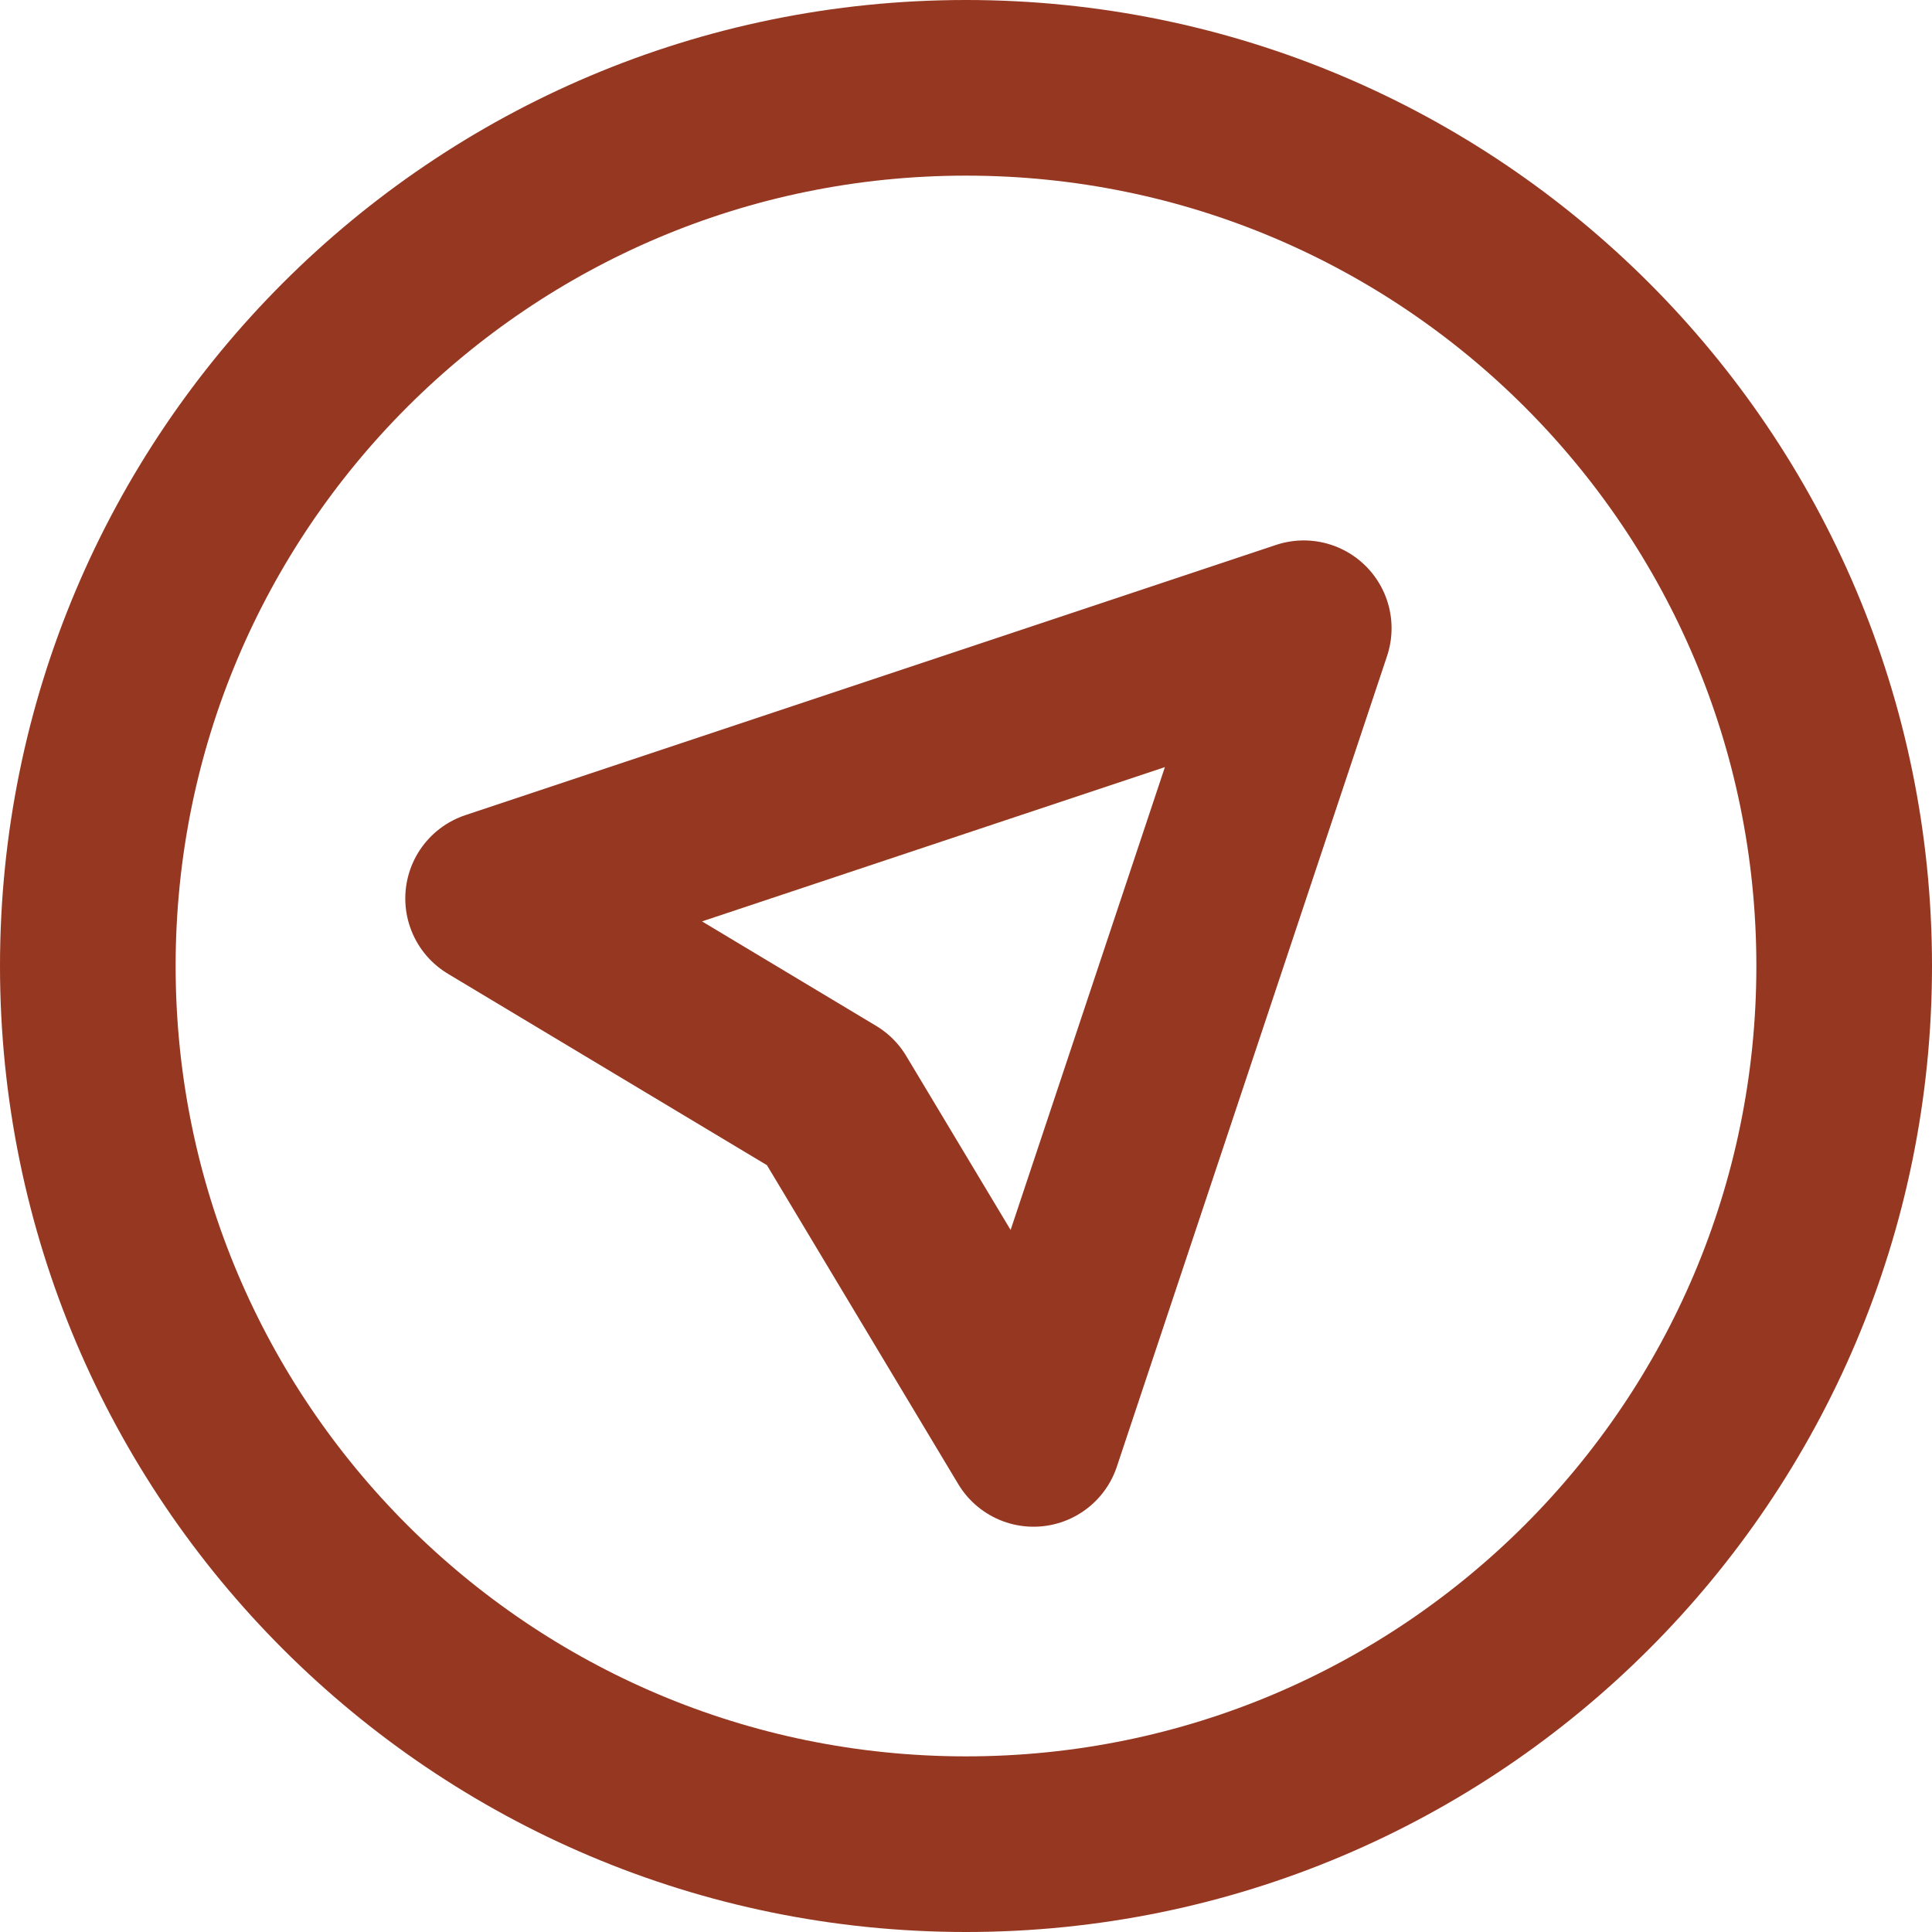
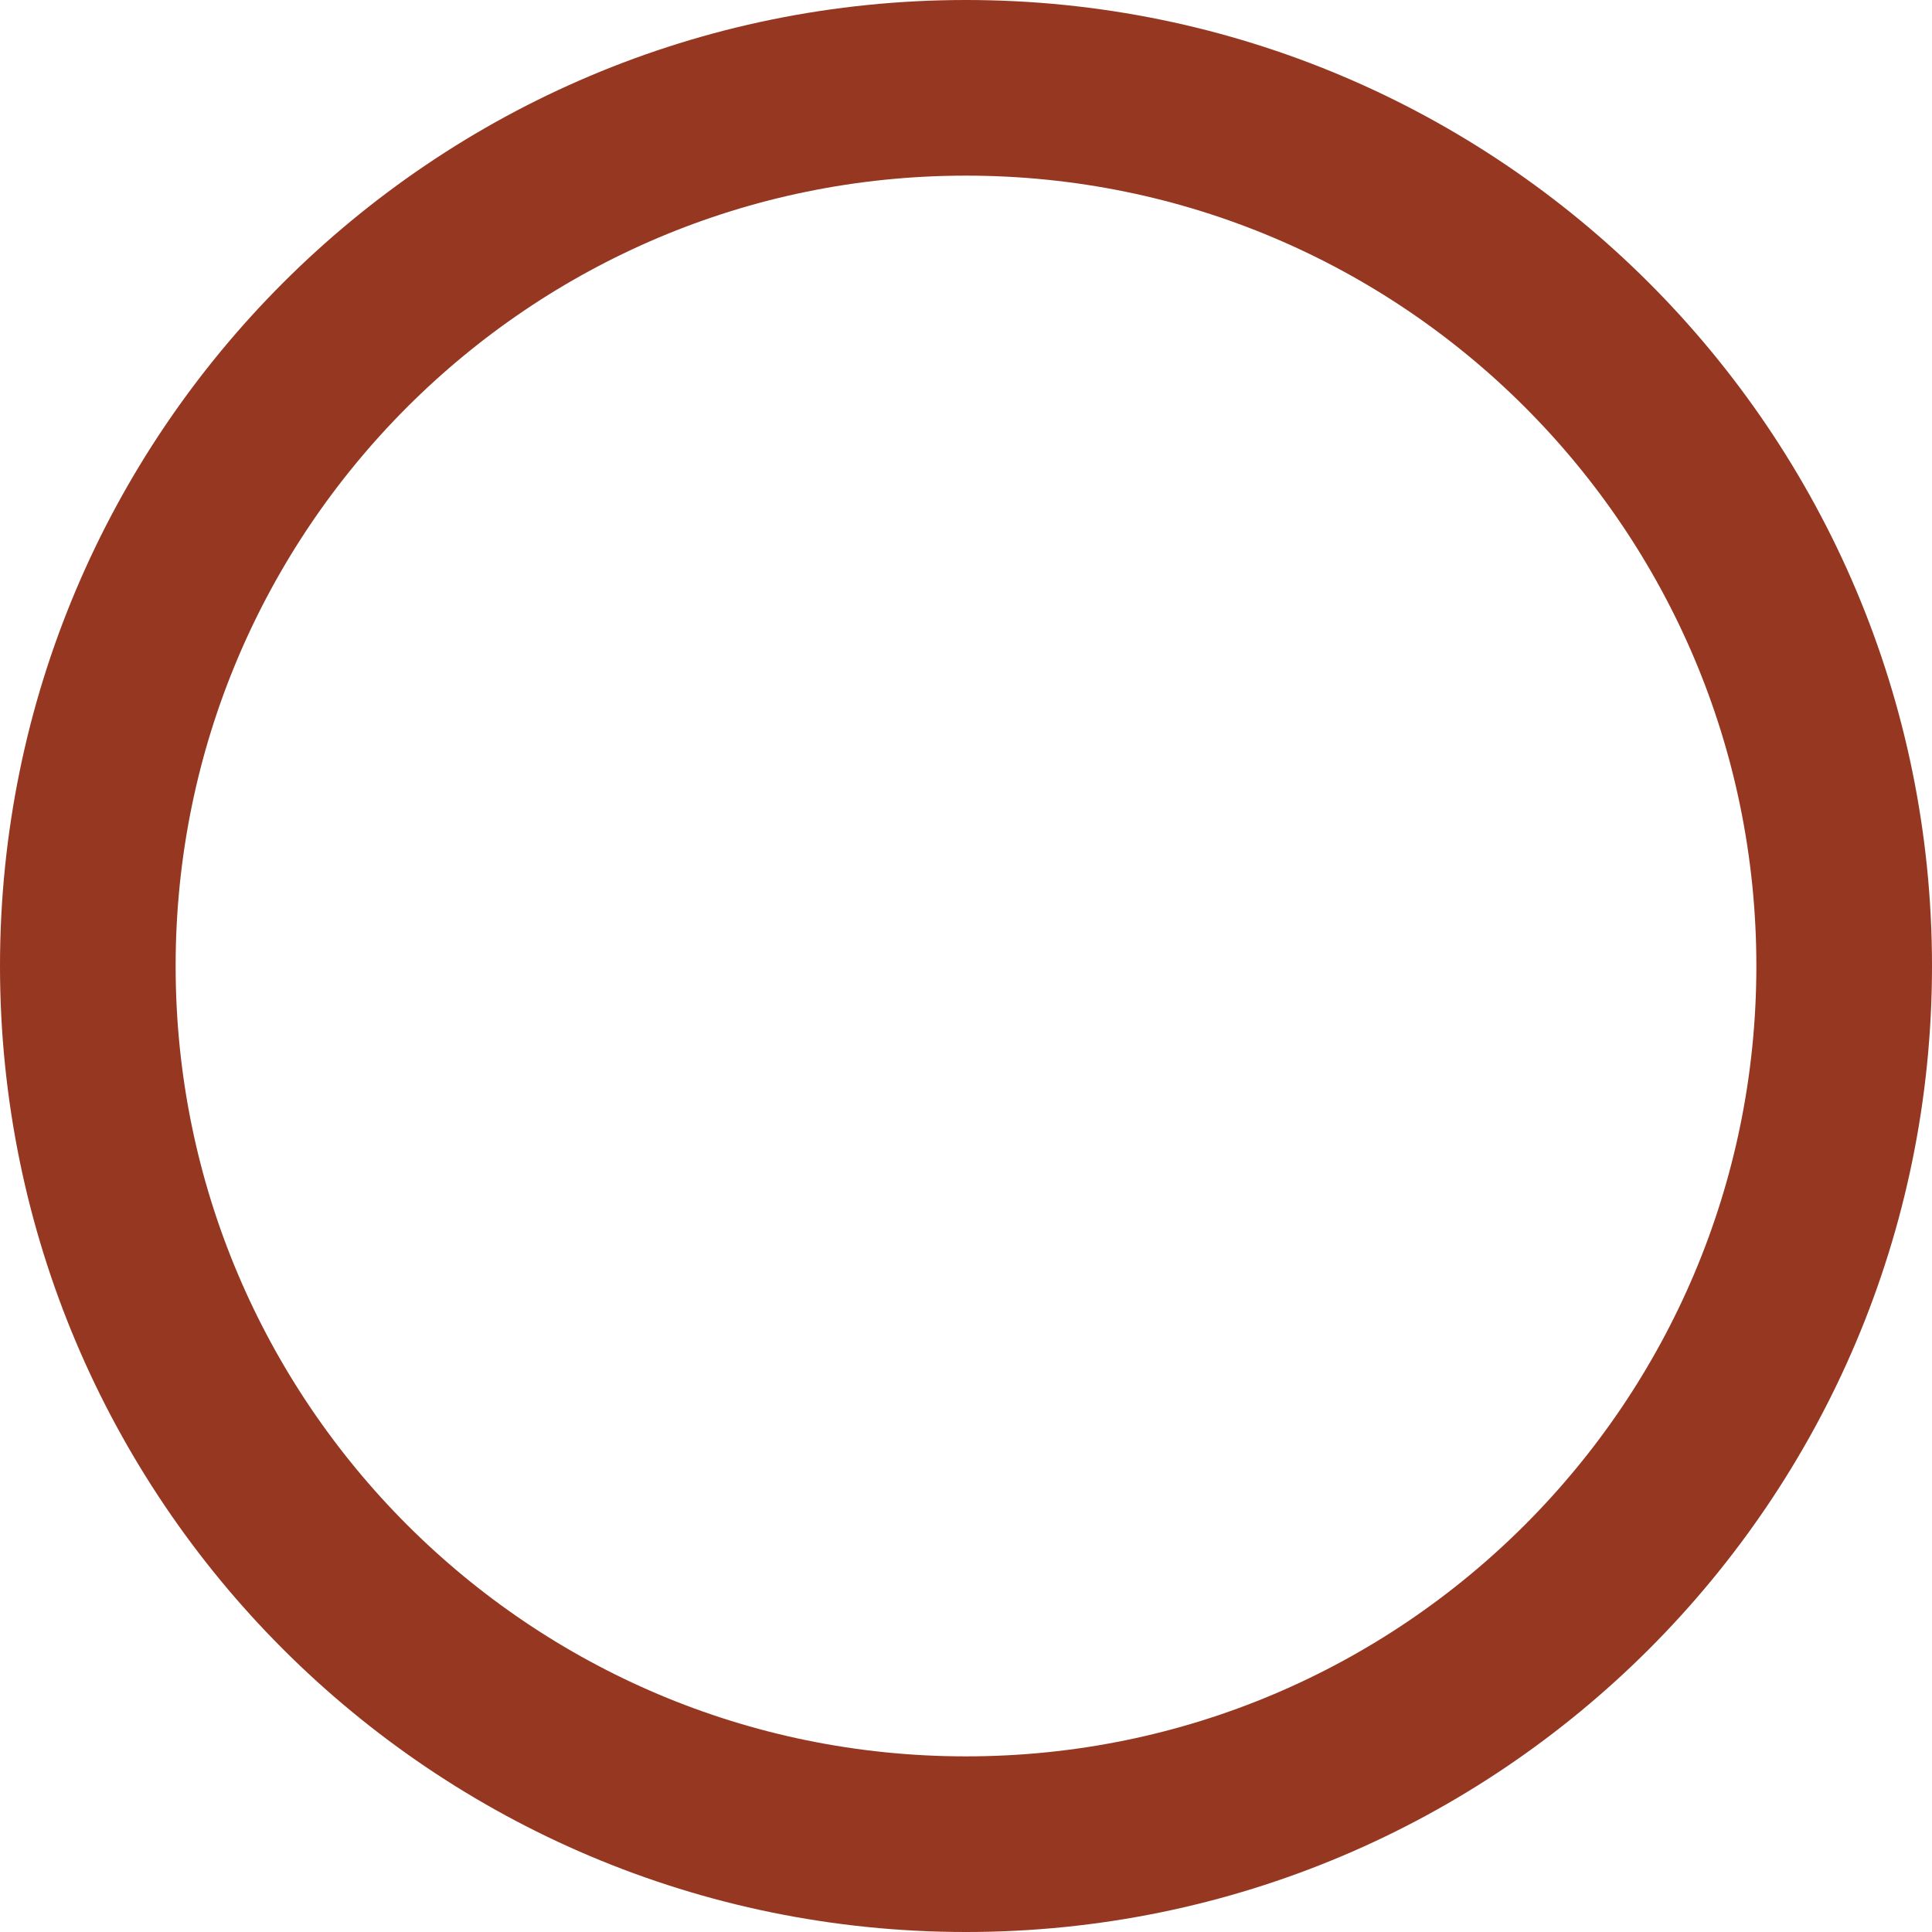
<svg xmlns="http://www.w3.org/2000/svg" width="22" height="22" viewBox="0 0 22 22" fill="none">
  <path d="M11 21C16.523 21 21 16.523 21 11C21 5.477 16.523 1 11 1C5.477 1 1 5.477 1 11C1 16.523 5.477 21 11 21Z" stroke="#963821" stroke-width="2" stroke-linecap="round" stroke-linejoin="round" />
-   <path d="M11.769 16.385L14.846 7.154L5.615 10.231L9.462 12.539L11.769 16.385Z" stroke="#963821" stroke-width="2" stroke-linecap="round" stroke-linejoin="round" />
</svg>